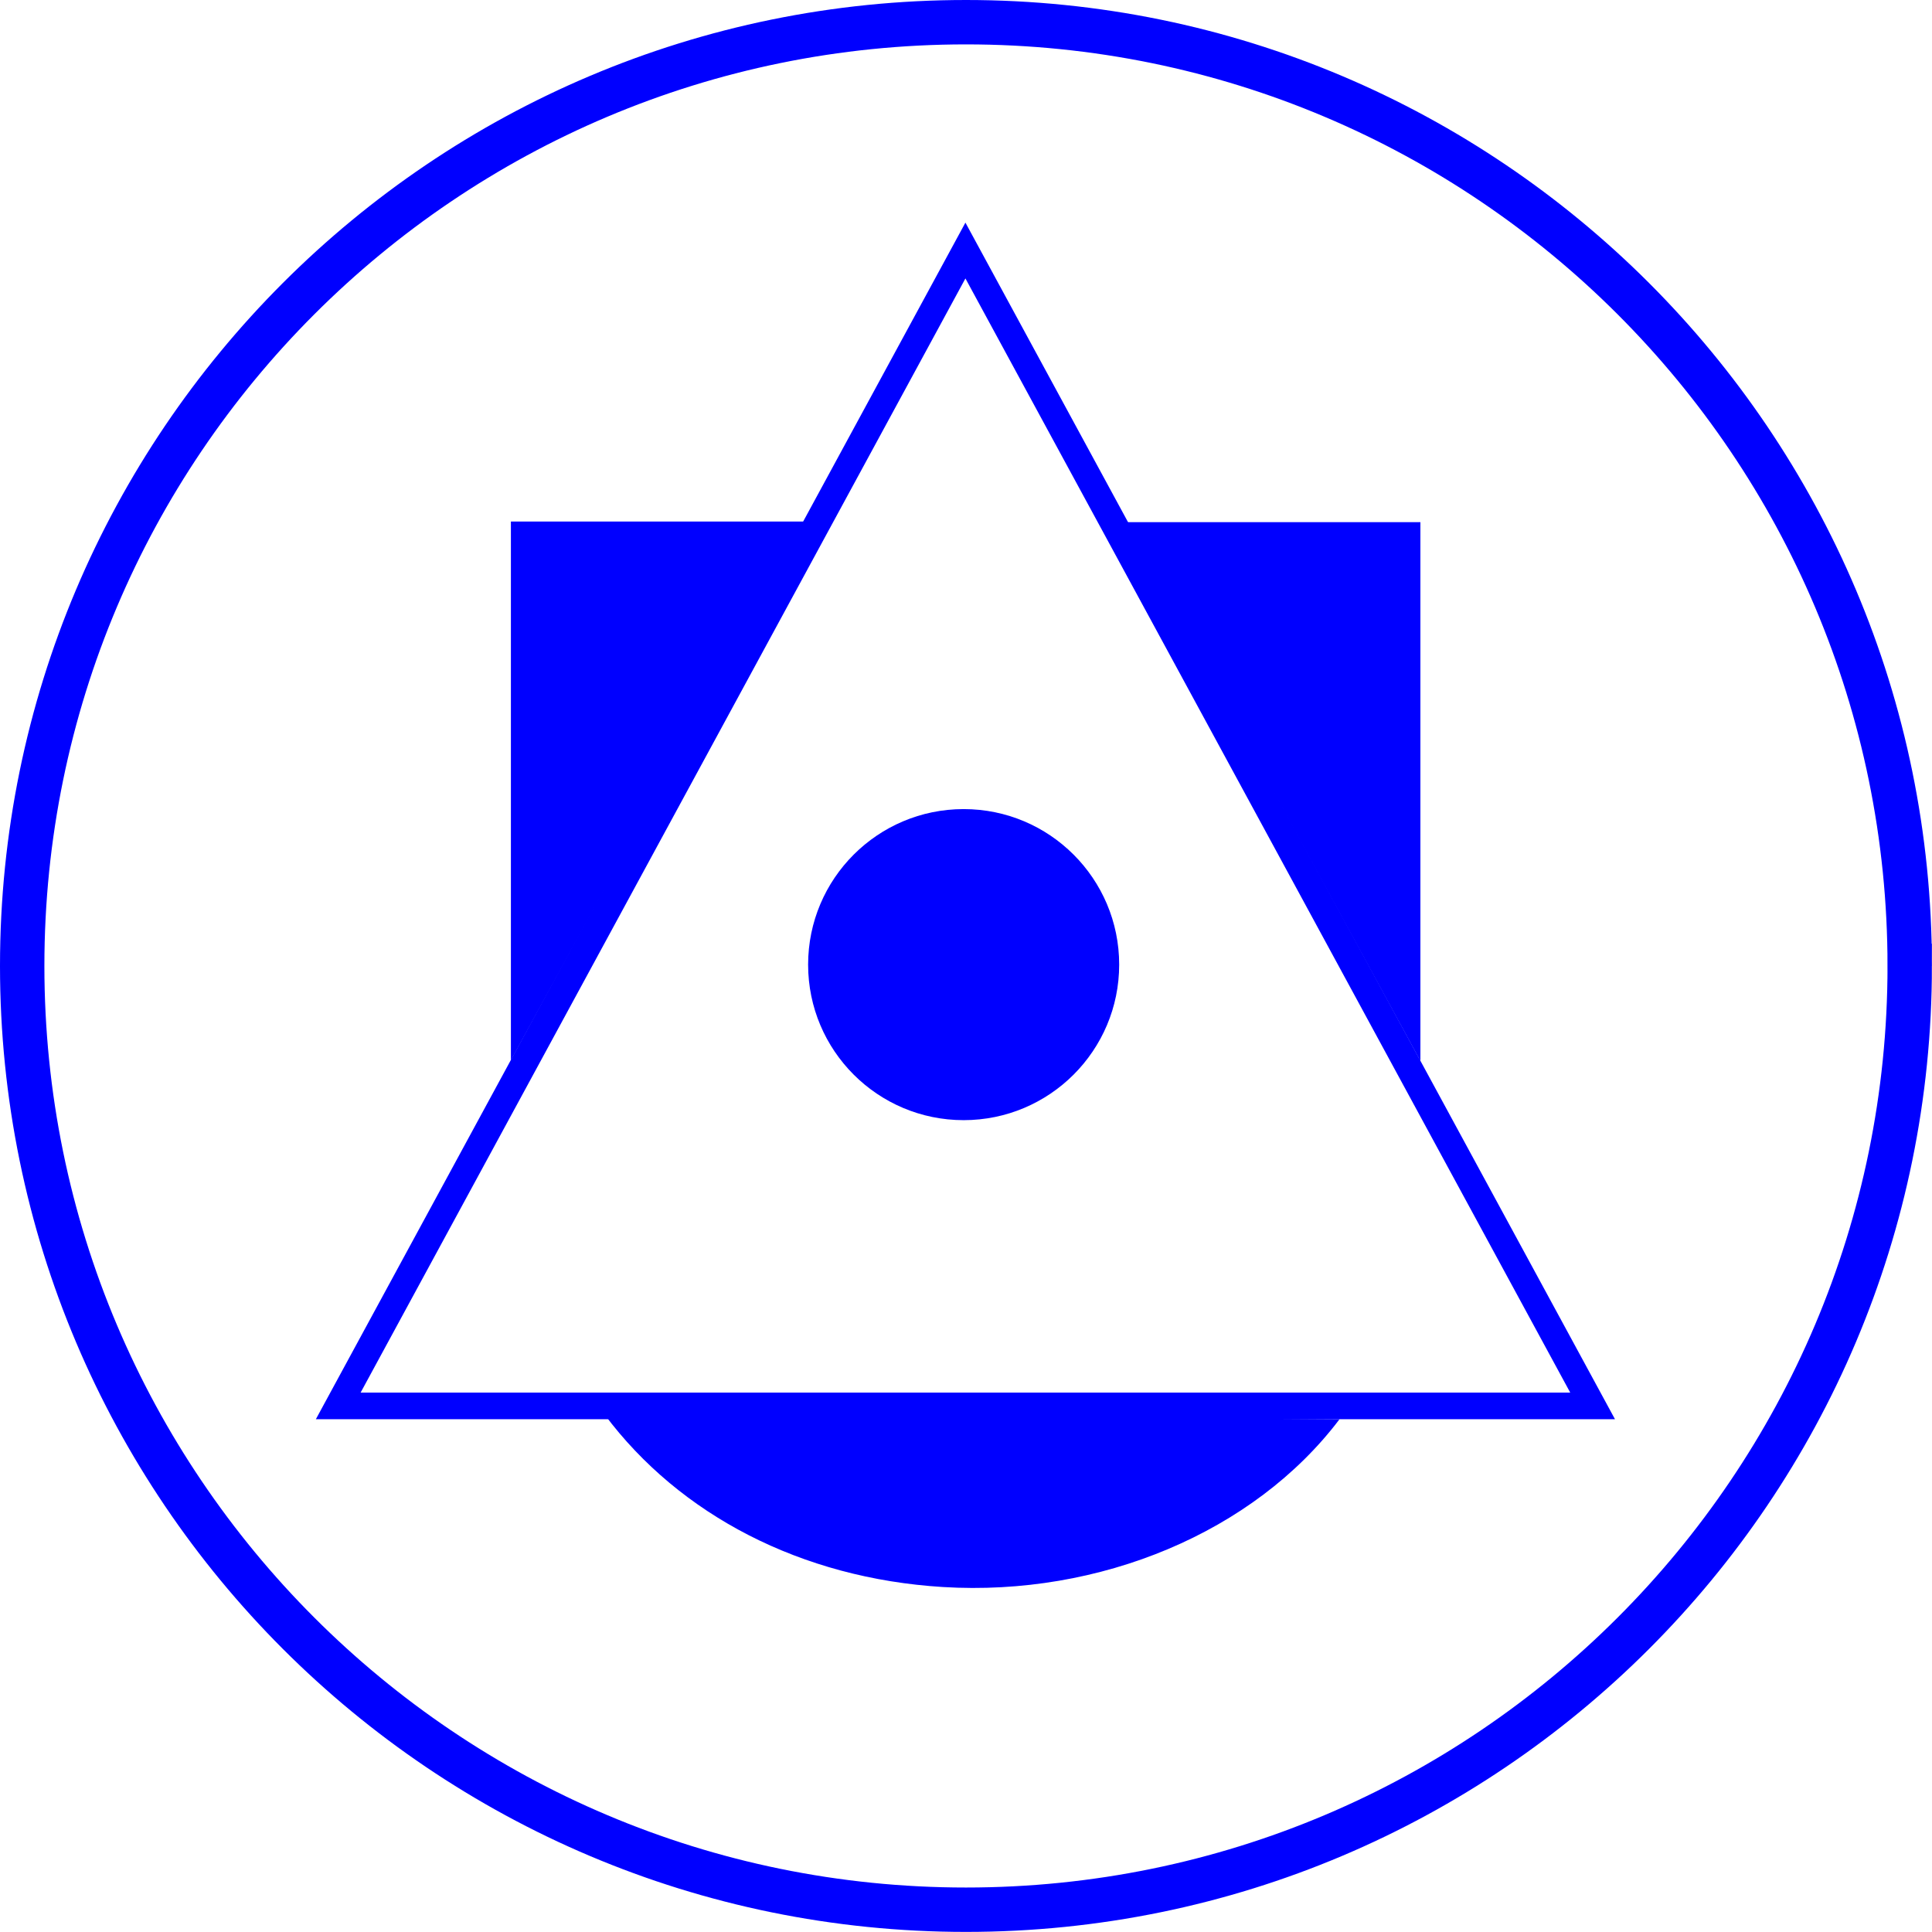
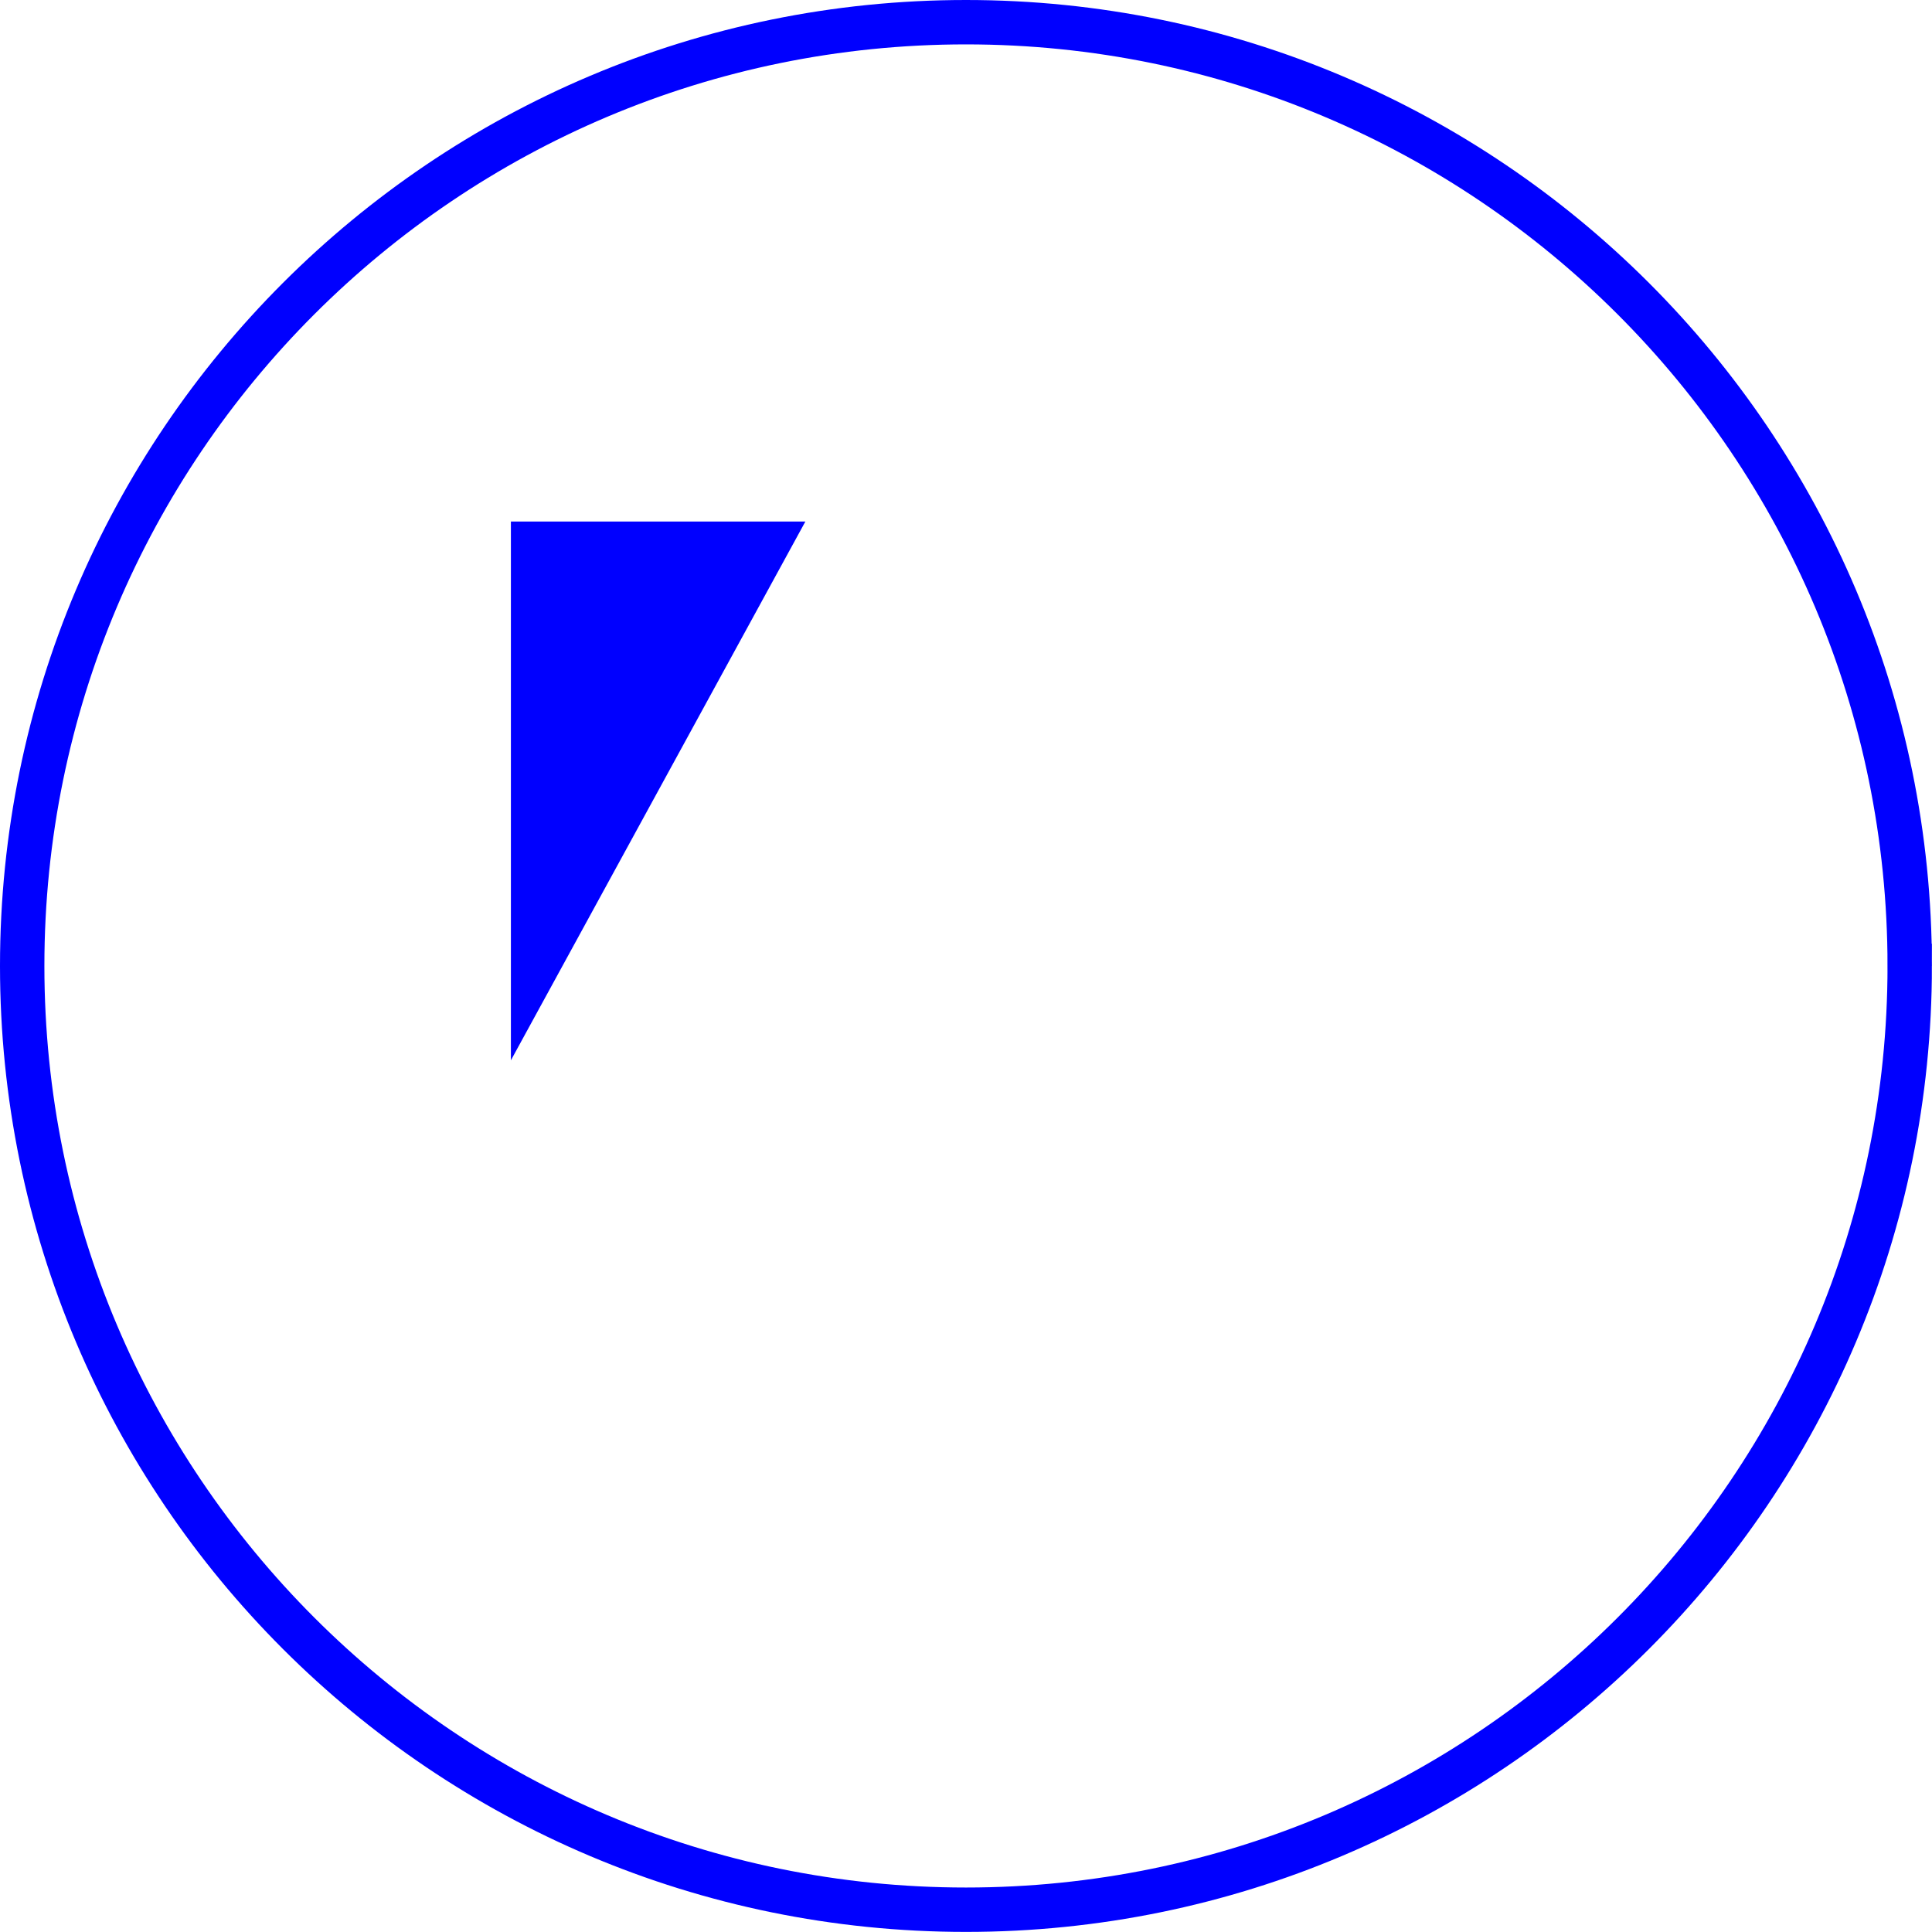
<svg xmlns="http://www.w3.org/2000/svg" data-bbox="2.5 2.5 212.62 212.62" viewBox="0 0 217.63 217.63" data-type="ugc">
  <g>
    <path fill="#0000ff" d="M57.55 58.75h33.17l-33.17 60.69" />
-     <path fill="#0000ff" d="M160 58.82h-33.11L160 119.51" />
-     <path d="M68.11 159.35c8.46 11.31 22.14 18.44 38.1 19.42 17.66 1.08 35.05-6.16 44.68-18.9" fill="#0000ff" />
-     <path fill="none" stroke="#0000ff" stroke-miterlimit="10" stroke-width="3" d="M108.75 28.22 38.1 158.37h141.3L108.75 28.22z" />
-     <path fill="#0000ff" d="M126.07 108.66c0 9.676-7.844 17.52-17.52 17.52-9.676 0-17.52-7.844-17.52-17.52 0-9.676 7.844-17.52 17.52-17.52 9.676 0 17.52 7.844 17.52 17.52z" />
    <path stroke-width="5" fill="none" stroke="#0000ff" stroke-miterlimit="10" d="M215.12 108.81c0 58.713-47.597 106.31-106.31 106.31S2.5 167.523 2.5 108.81 50.097 2.5 108.81 2.5s106.31 47.597 106.31 106.31z" />
  </g>
</svg>